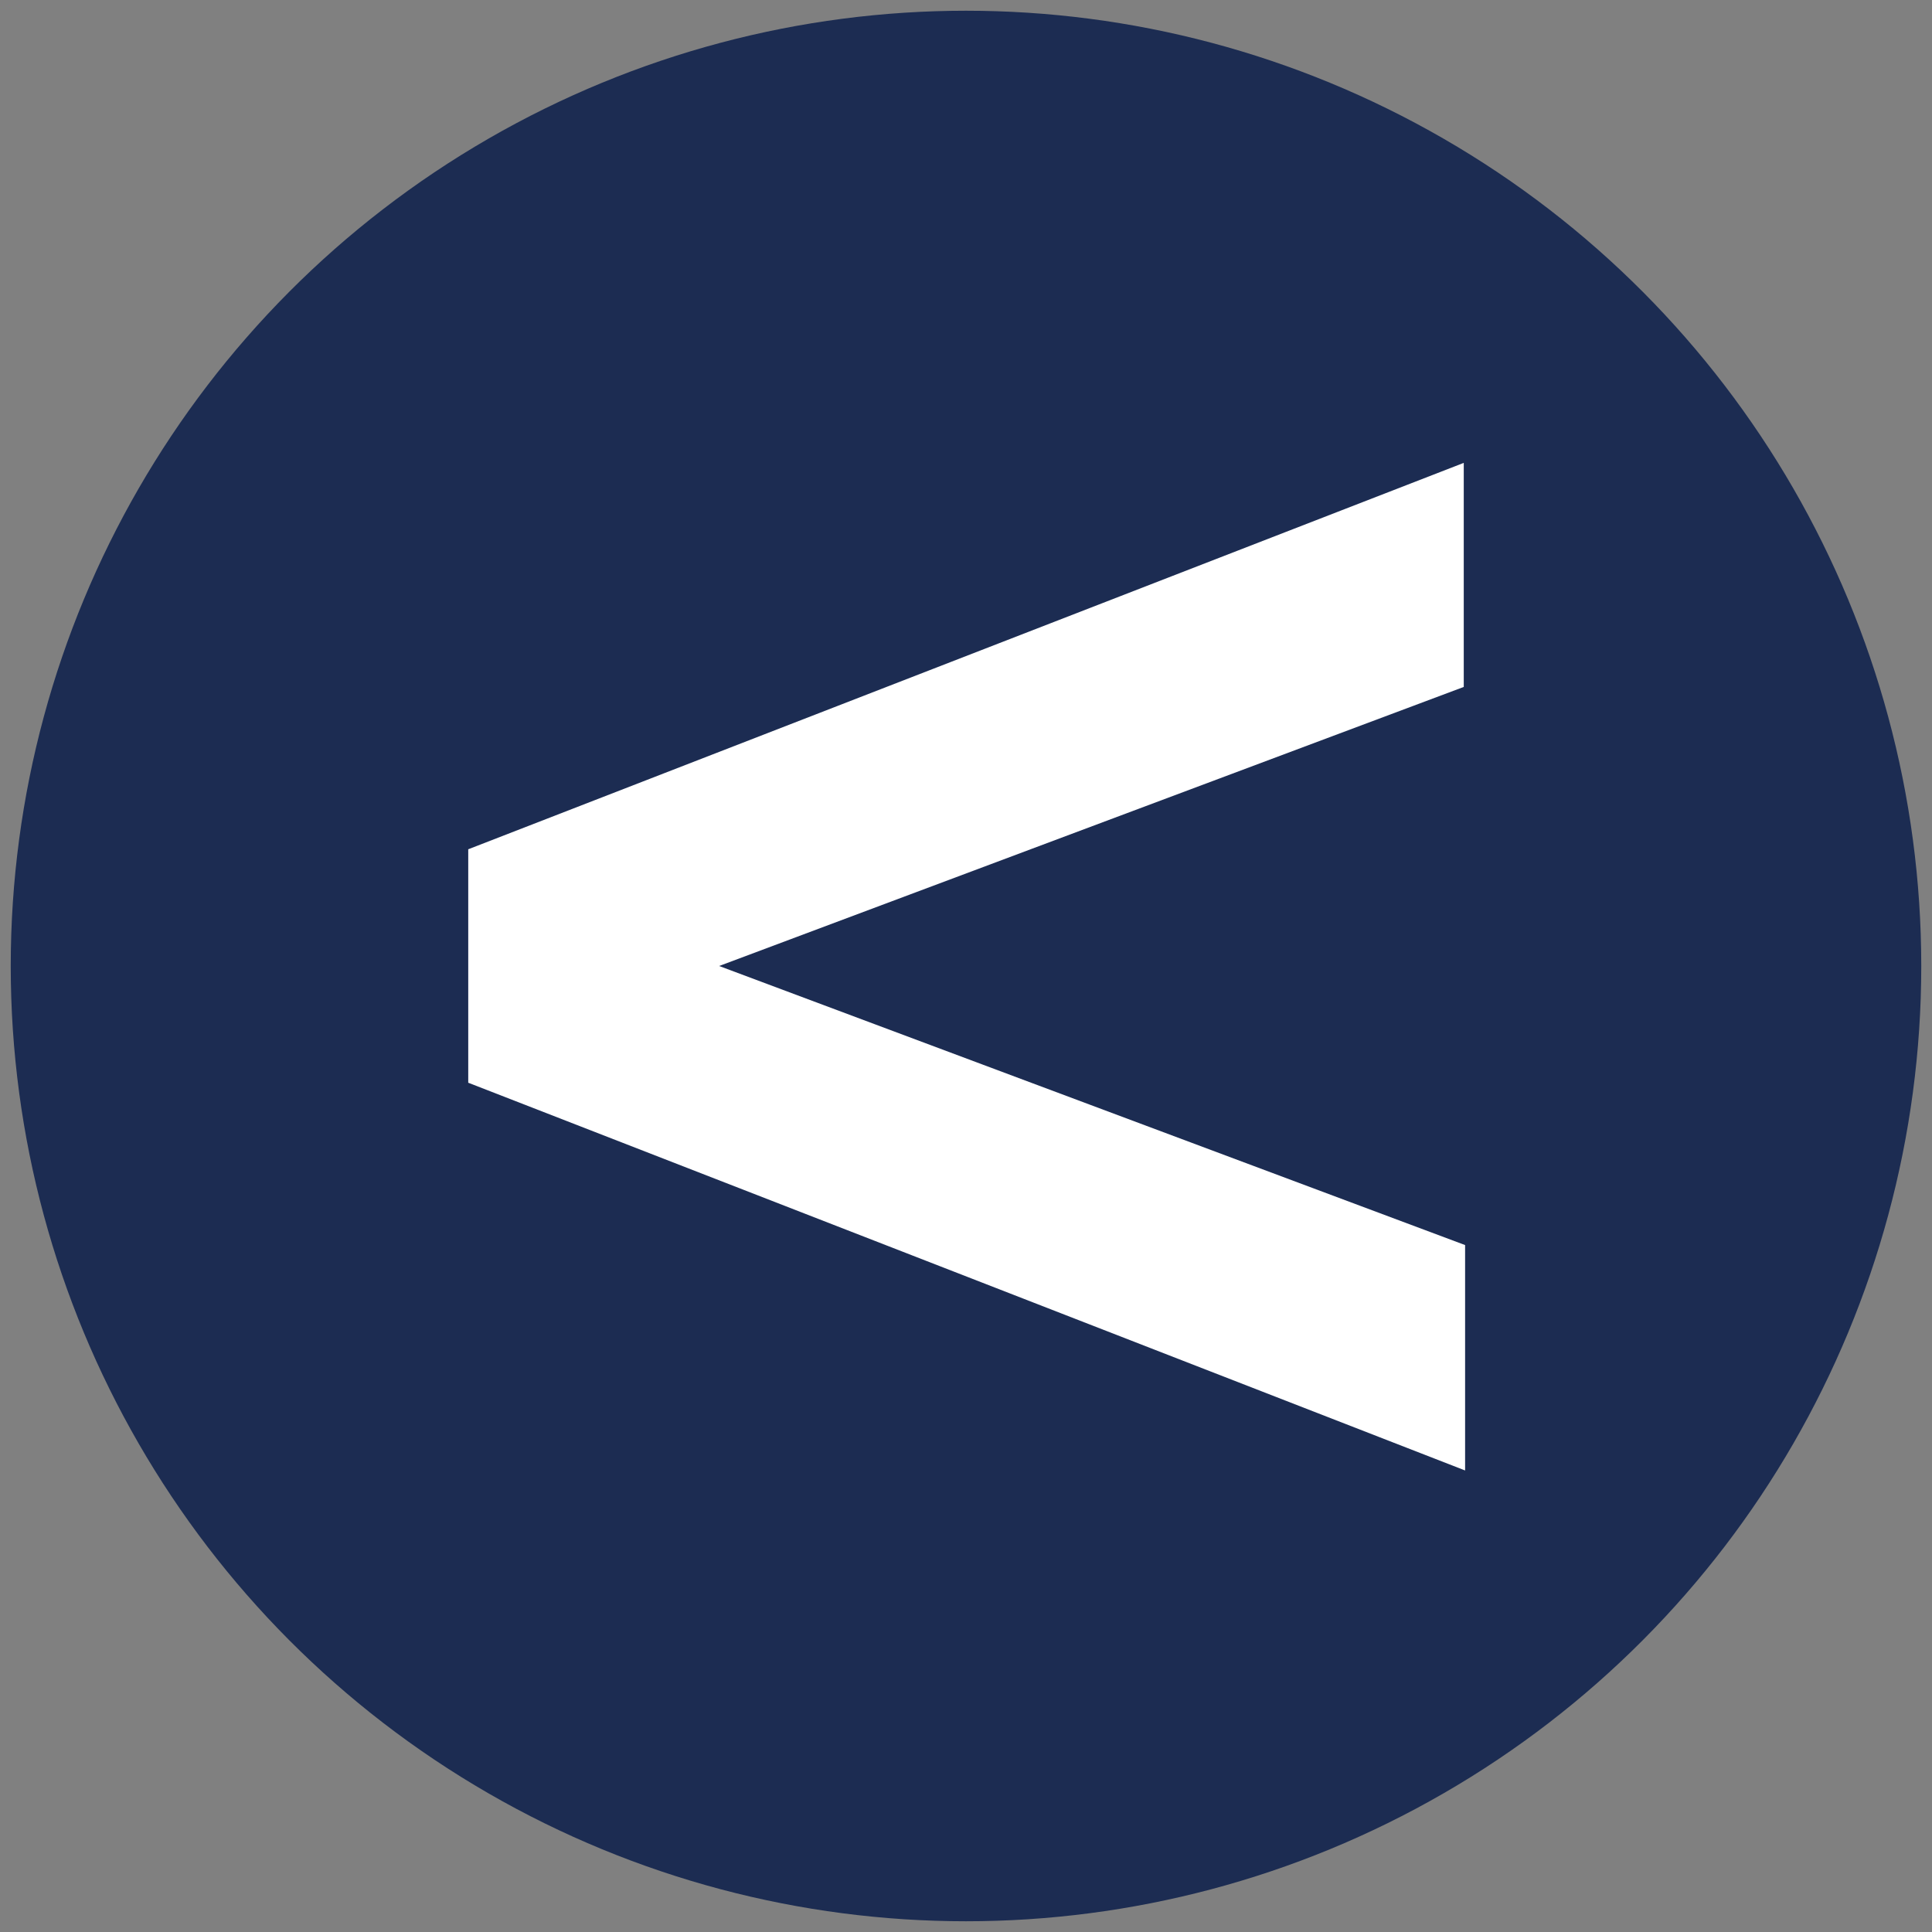
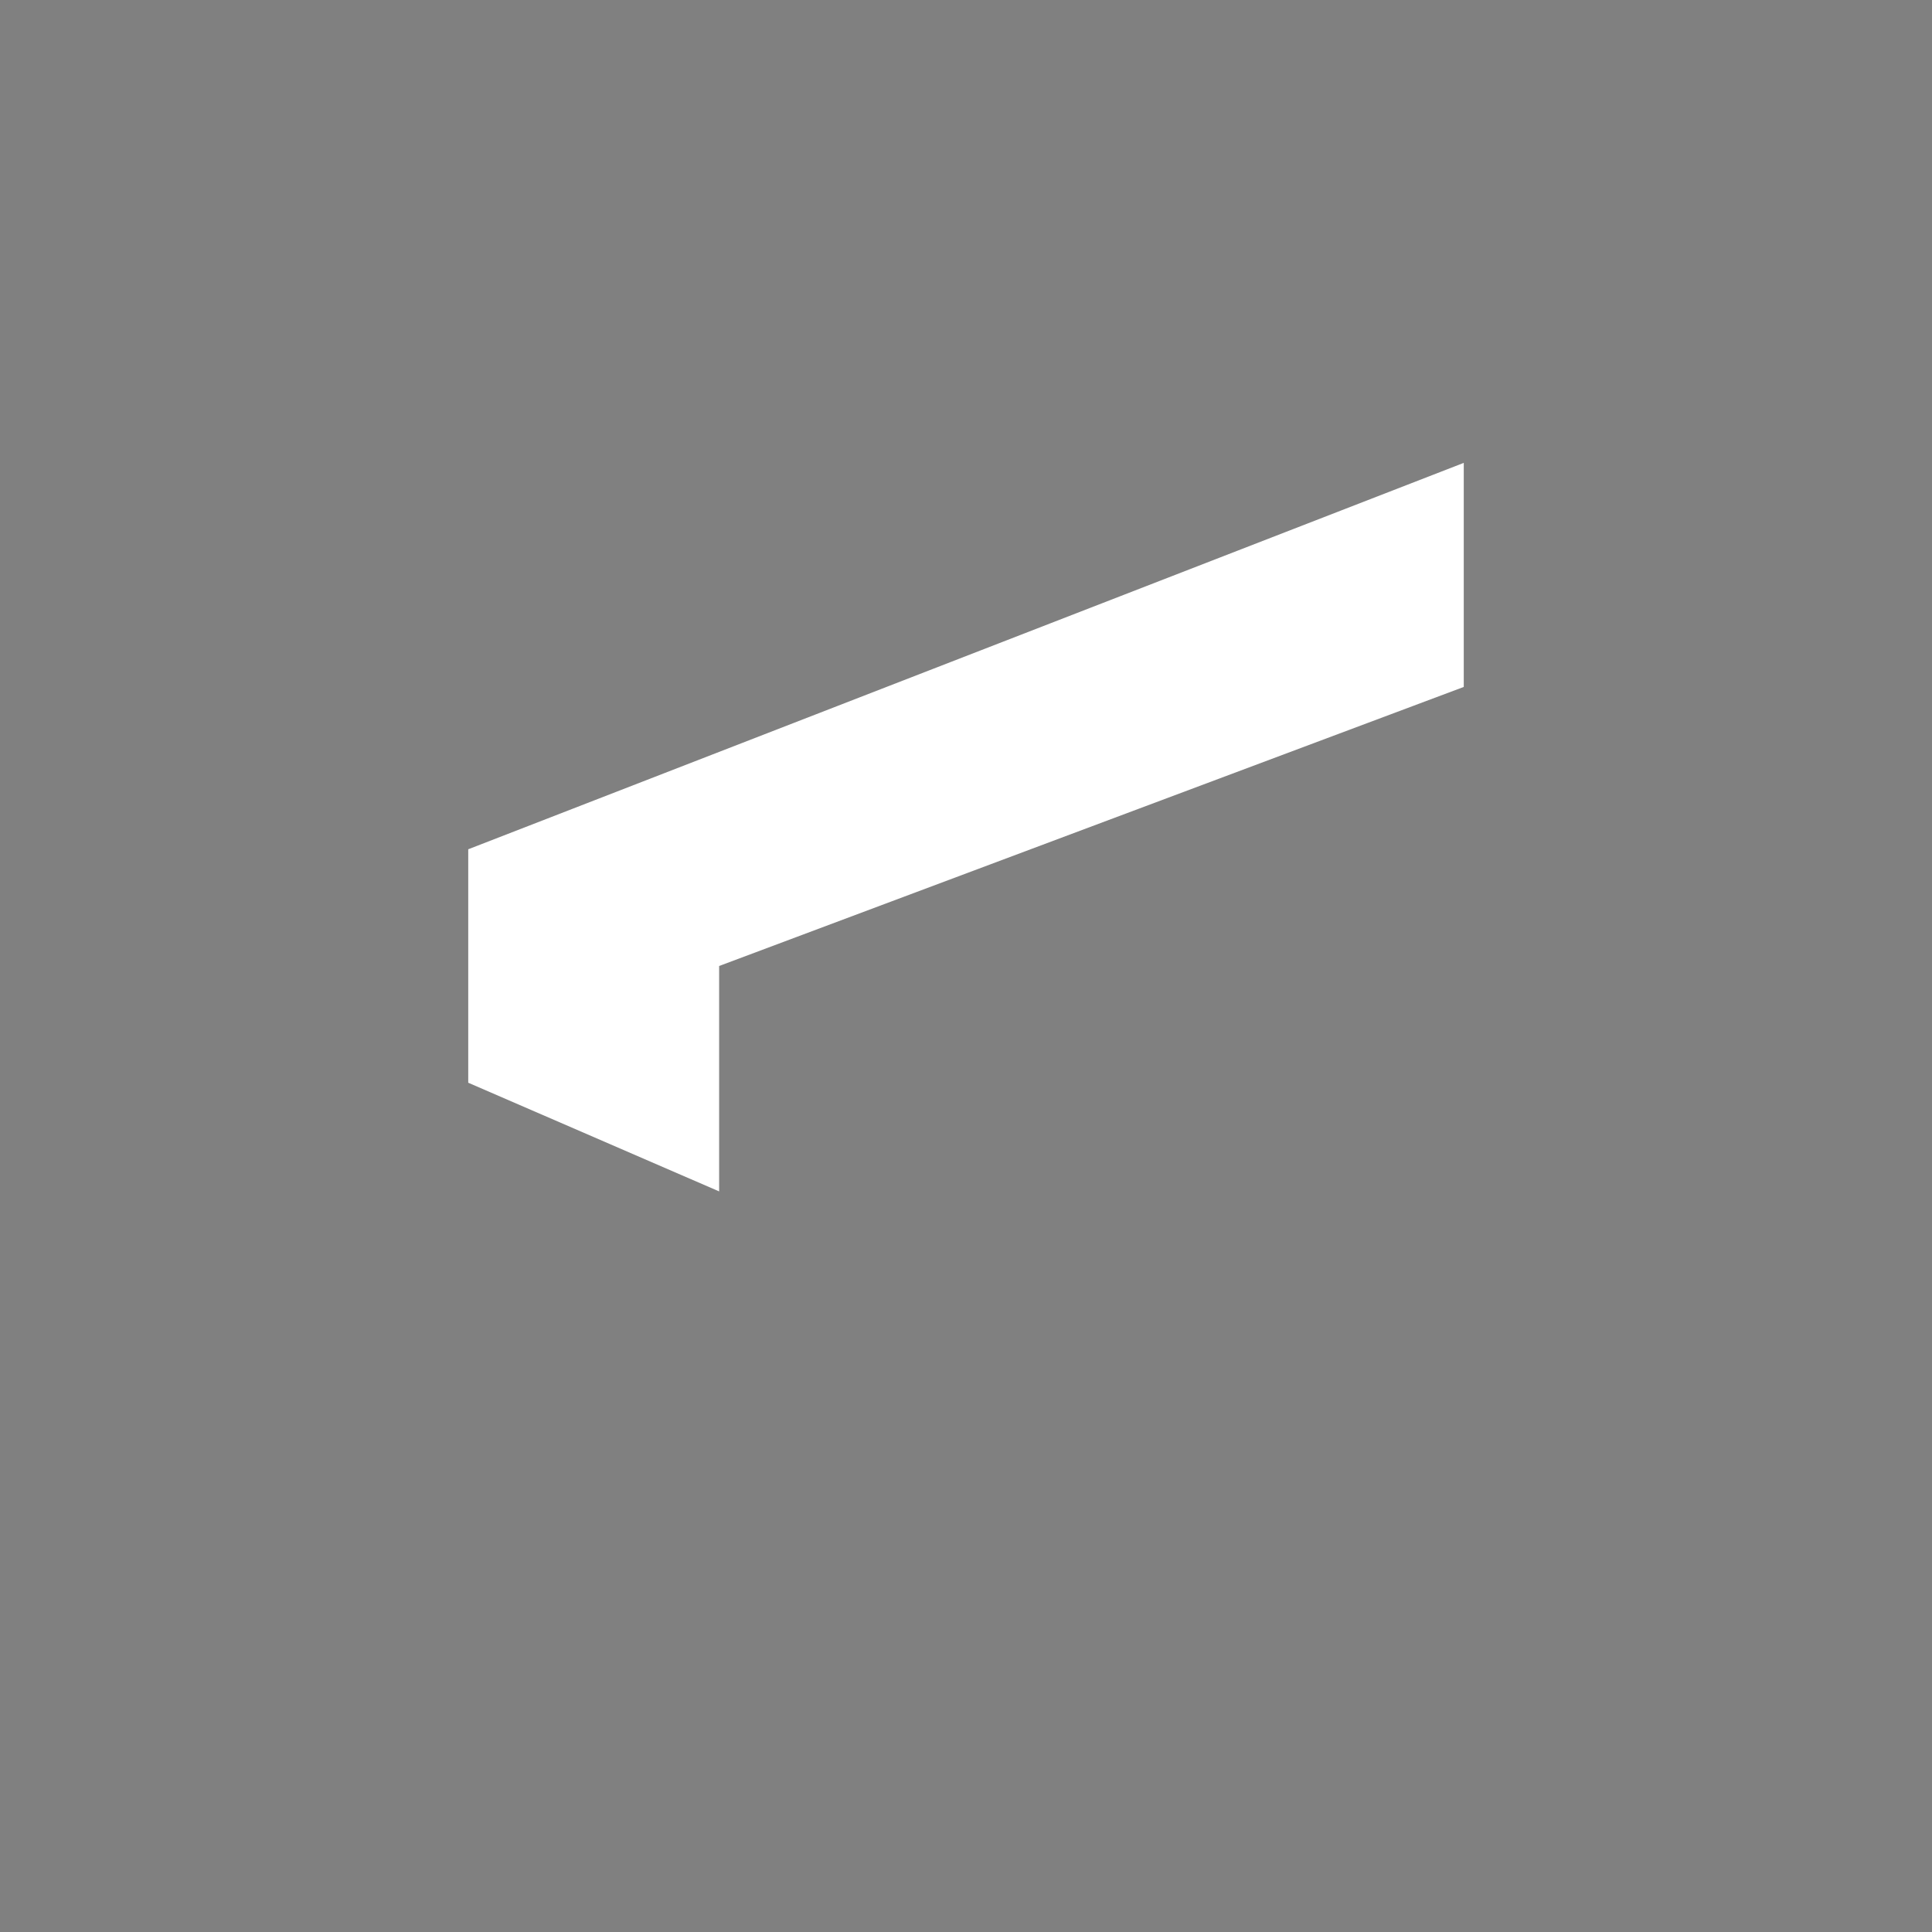
<svg xmlns="http://www.w3.org/2000/svg" version="1.1" id="Layer_1" x="0px" y="0px" viewBox="0 0 144 144" style="enable-background:new 0 0 144 144;" xml:space="preserve">
  <rect x="0" y="0" width="144" height="144" fill="#808080" stroke="none" />
  <style type="text/css">
	.st0{fill:#1C2C52;}
	.st1{fill:#FFFFFF;}
</style>
-   <circle class="st0" cx="72" cy="72" r="71.2" />
  <g>
-     <path class="st1" d="M109.1,51.2L53.6,72l55.6,20.8v16.8L34.9,80.7V63.3l74.2-28.8V51.2z" />
+     <path class="st1" d="M109.1,51.2L53.6,72v16.8L34.9,80.7V63.3l74.2-28.8V51.2z" />
  </g>
</svg>